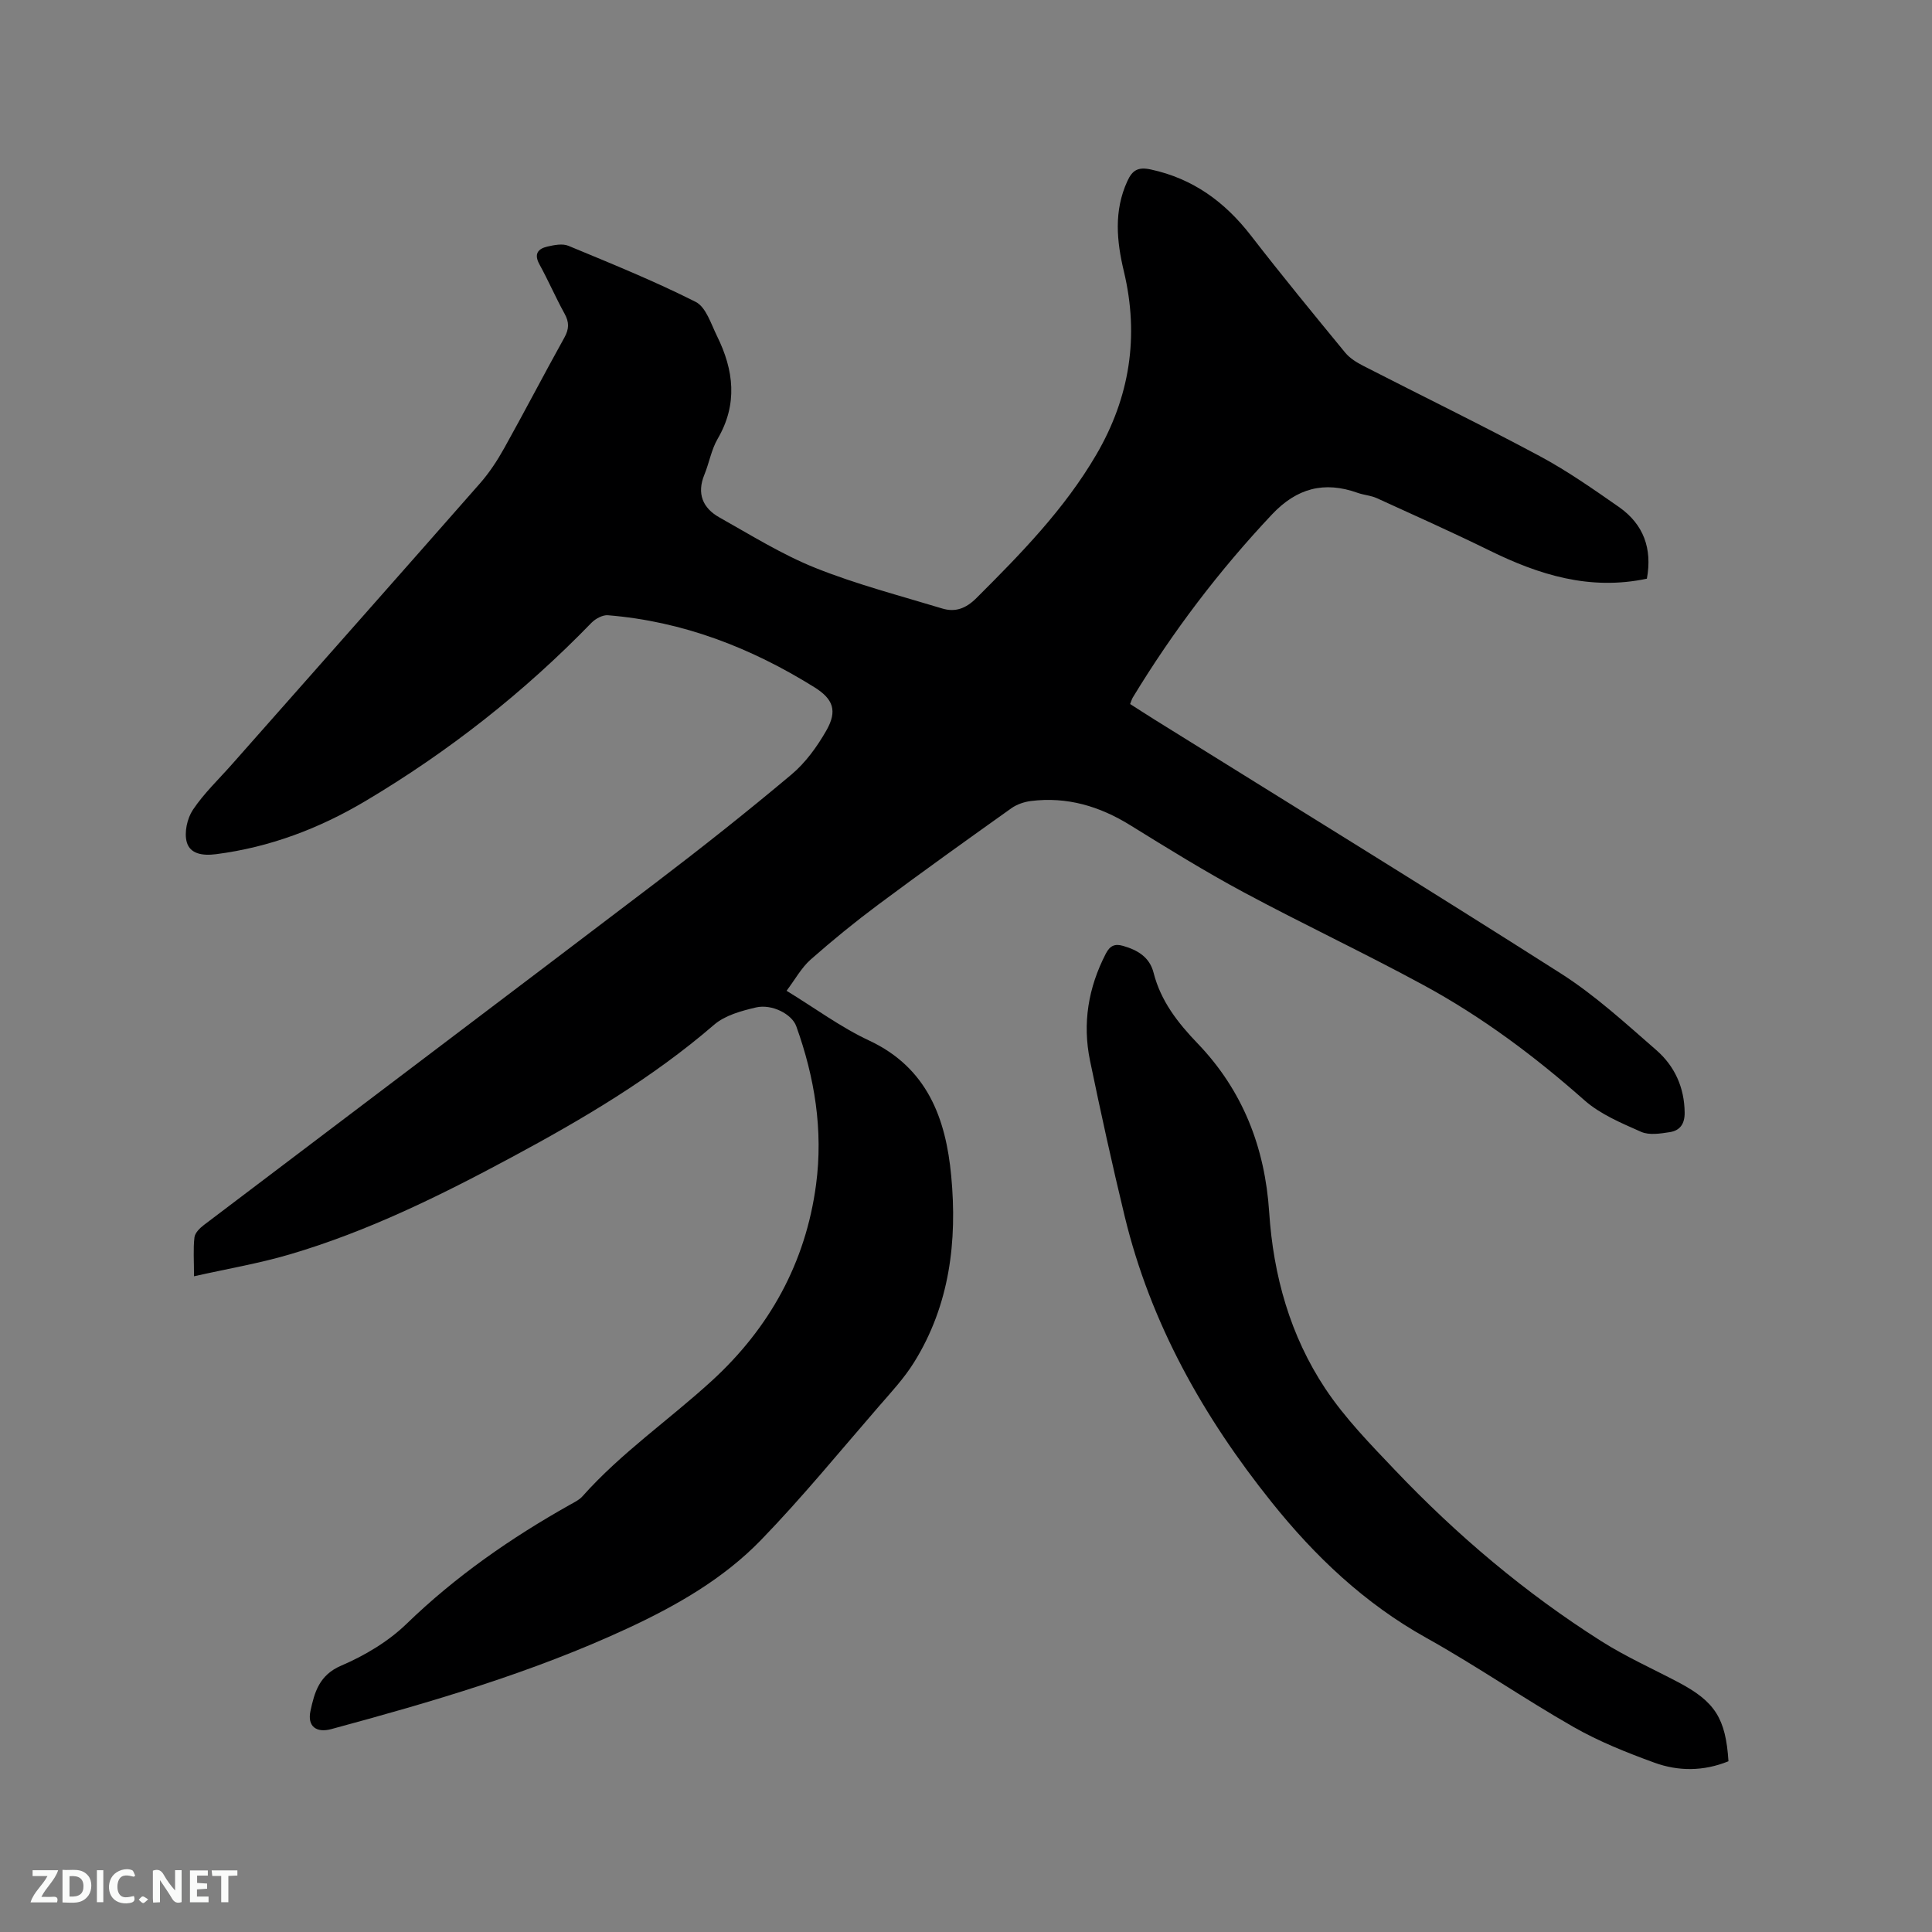
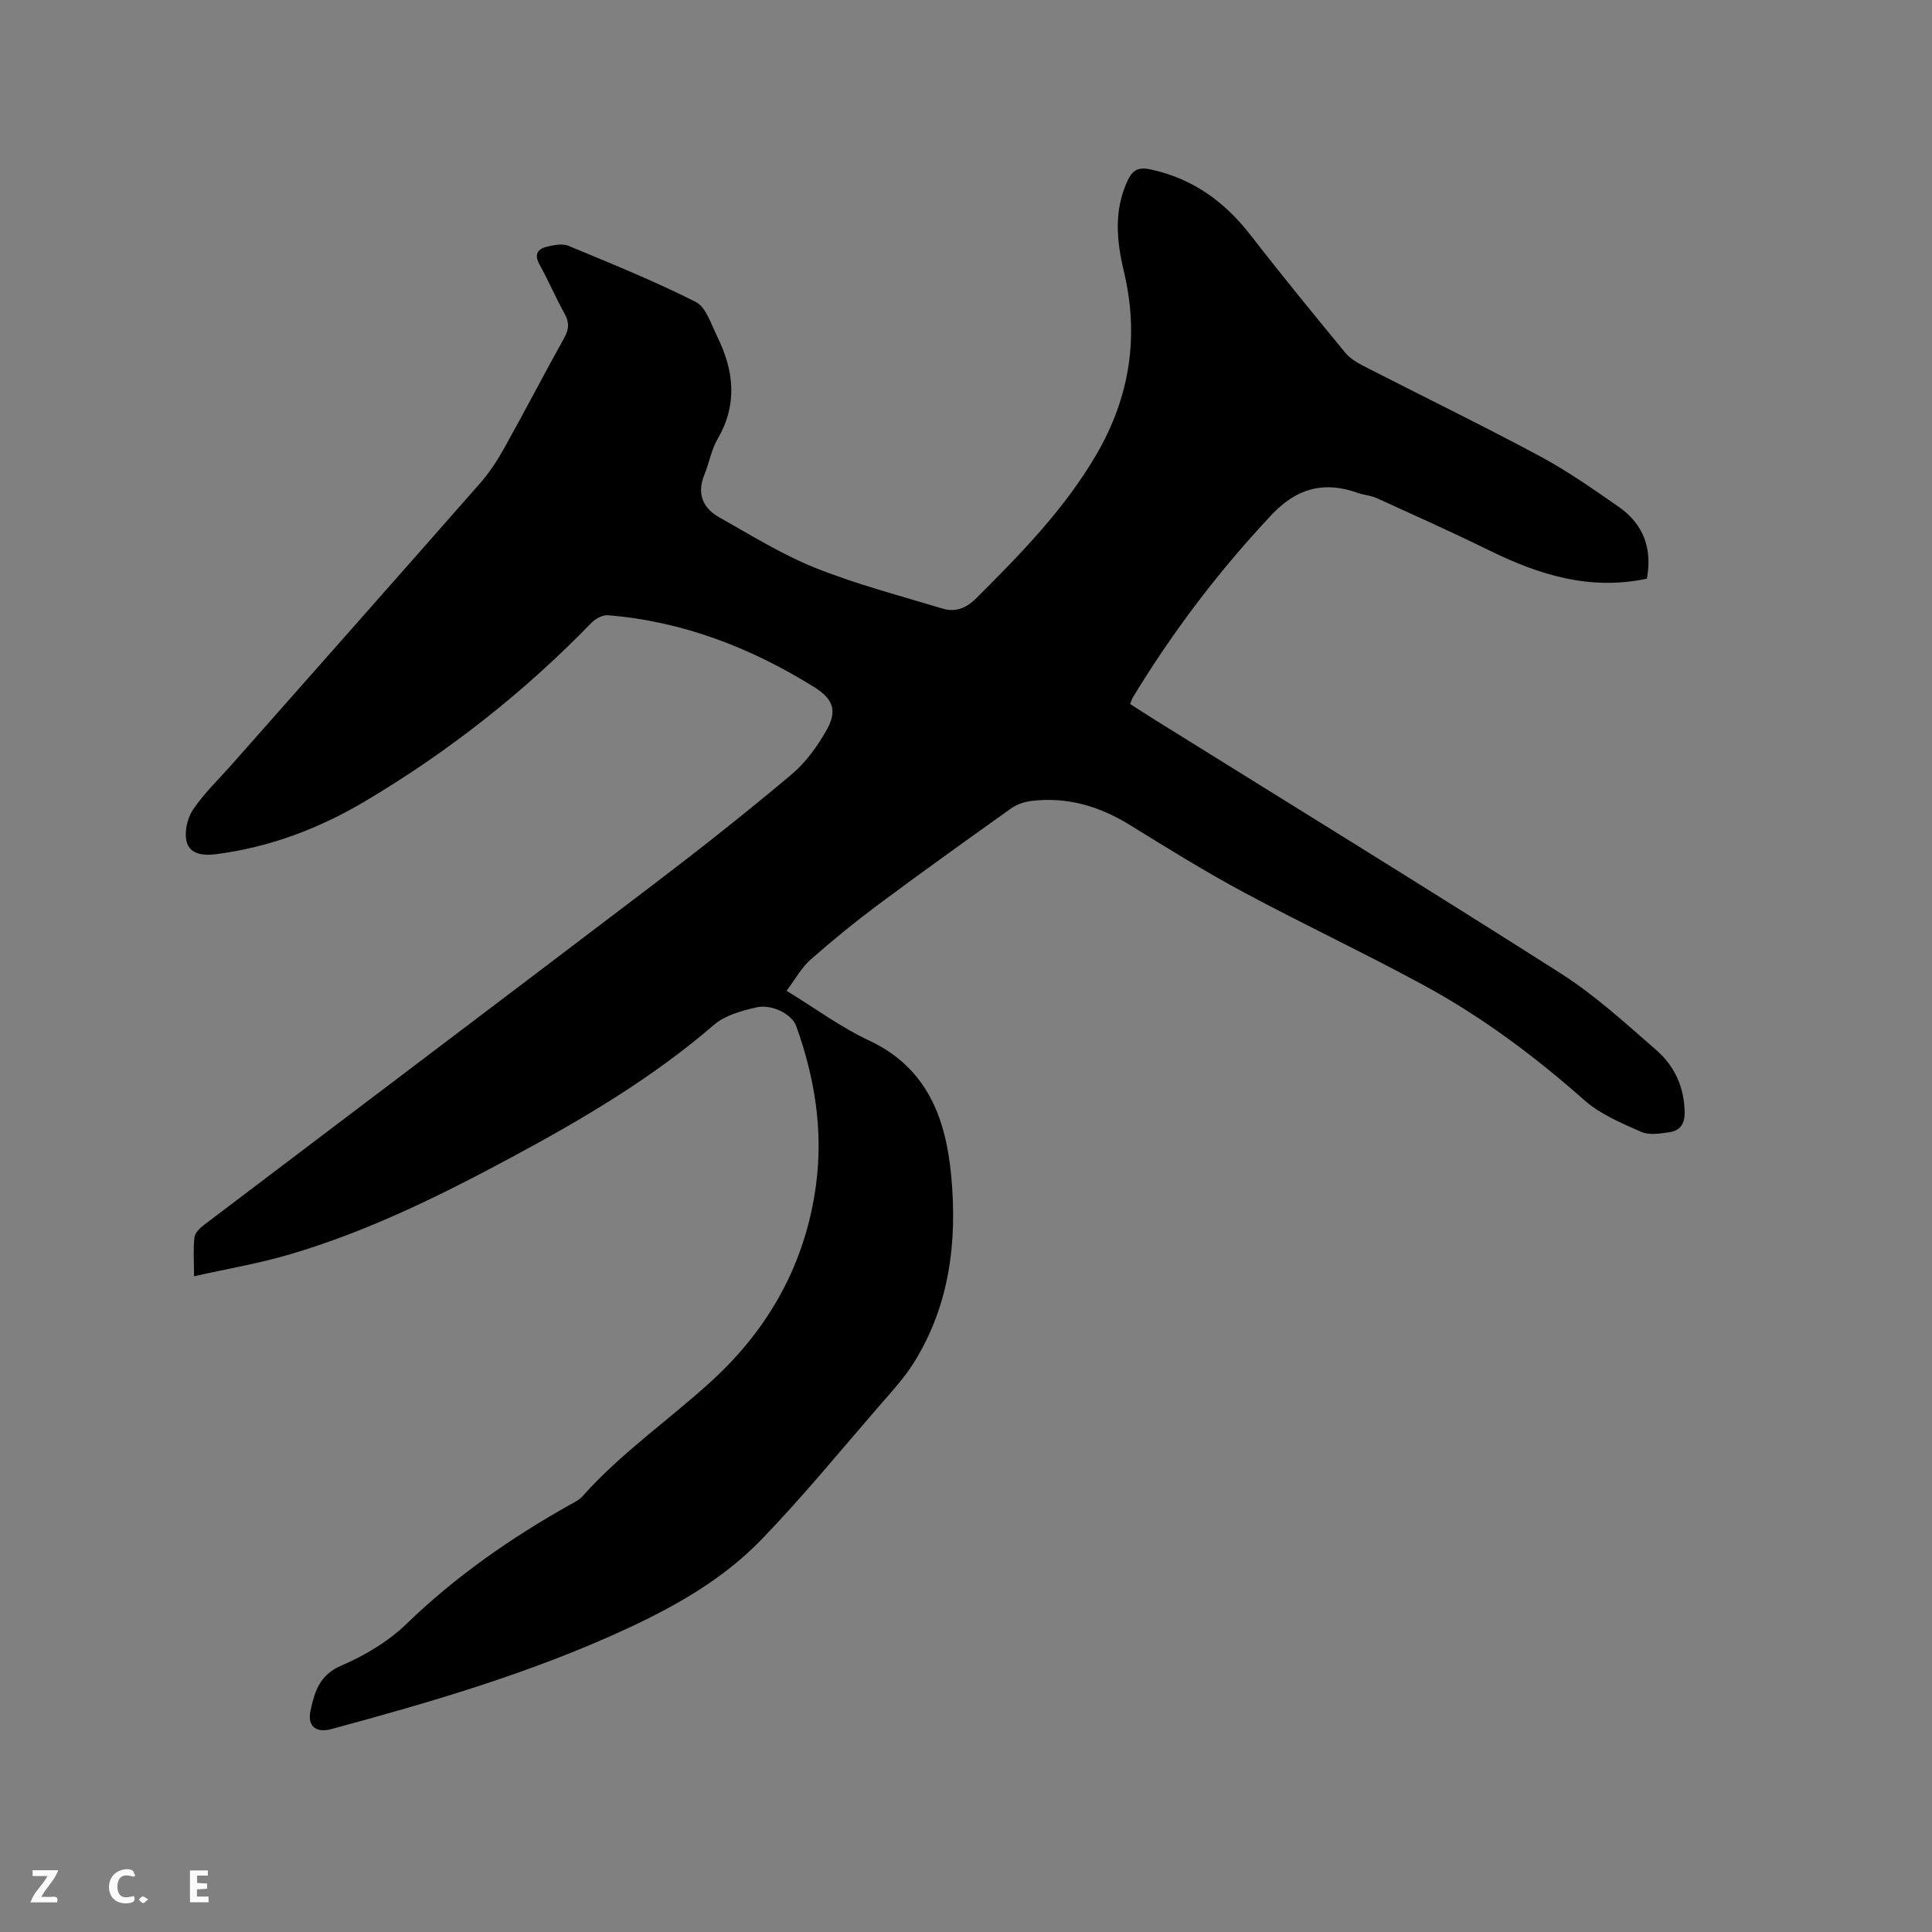
<svg xmlns="http://www.w3.org/2000/svg" enable-background="new 0 0 400 400" viewBox="0 0 400 400">
  <rect x="0" y="0" width="400" height="400" fill="#808080" stroke="none" />
  <path d="m340.97 119.81c-11.83 2.51-22.35-.8-32.62-5.85-7.68-3.77-15.5-7.27-23.29-10.82-1.23-.56-2.68-.64-3.97-1.1-6.93-2.48-12.6-.98-17.74 4.47-10.95 11.63-20.53 24.25-28.81 37.89-.21.35-.32.76-.56 1.36 1.73 1.1 3.39 2.19 5.08 3.24 28.06 17.48 56.22 34.79 84.1 52.55 7.09 4.52 13.41 10.33 19.78 15.88 3.77 3.29 5.8 7.7 5.85 12.94.02 2.39-1.02 3.71-3.09 4.03-1.94.3-4.24.67-5.91-.06-4.1-1.82-8.47-3.64-11.76-6.55-10.29-9.11-21.23-17.28-33.28-23.82-12.28-6.67-24.94-12.62-37.25-19.23-8.01-4.3-15.77-9.11-23.51-13.9-6.35-3.93-13.09-5.93-20.55-5-1.4.18-2.91.69-4.05 1.5-9.23 6.57-18.45 13.17-27.54 19.94-4.83 3.6-9.52 7.42-14.04 11.41-1.9 1.69-3.18 4.08-4.96 6.44 6.02 3.68 11.25 7.57 17.05 10.28 12.11 5.65 15.93 16.18 17.04 28.06 1.27 13.5-.31 26.73-7.69 38.58-2.05 3.3-4.76 6.21-7.33 9.17-8.05 9.28-15.84 18.83-24.38 27.64-7.8 8.04-17.51 13.59-27.69 18.31-19.68 9.13-40.39 15.18-61.25 20.82-3.1.84-5.01-.56-4.32-3.76.82-3.81 1.79-7.42 6.35-9.37 4.88-2.09 9.75-4.99 13.54-8.66 10.15-9.83 21.55-17.75 33.78-24.63.92-.52 1.95-1 2.63-1.76 8-9 17.93-15.83 26.75-23.89 11.94-10.91 19.48-24.45 21.63-40.68 1.49-11.27-.29-22.18-4.11-32.79-.89-2.47-5.02-4.64-8.33-3.87-3.03.71-6.41 1.63-8.67 3.58-12.78 11.03-27.18 19.52-41.94 27.45-14.75 7.93-29.76 15.34-45.89 20.09-6.34 1.87-12.9 2.98-19.85 4.54 0-3.25-.19-5.68.09-8.06.11-.93 1.12-1.93 1.97-2.57 31.17-23.63 62.4-47.18 93.54-70.86 9.53-7.25 18.92-14.69 28.09-22.39 2.92-2.45 5.32-5.78 7.23-9.12 2.32-4.07 1.43-6.51-2.47-8.95-13.13-8.18-27.23-13.65-42.76-14.91-1.1-.09-2.58.72-3.41 1.57-13.96 14.4-29.6 26.68-46.81 36.91-9.54 5.67-19.78 9.56-30.91 10.99-2.8.36-5.37-.05-6.06-2.49-.56-2 .08-4.92 1.27-6.7 2.28-3.41 5.33-6.3 8.07-9.4 17.13-19.39 34.29-38.75 51.37-58.19 1.93-2.2 3.58-4.71 5.01-7.28 4.23-7.58 8.23-15.29 12.45-22.88 1-1.79 1.03-3.2.04-4.98-1.84-3.33-3.35-6.85-5.19-10.19-1.19-2.16-.31-3.24 1.64-3.69 1.4-.32 3.12-.67 4.35-.16 8.87 3.68 17.79 7.29 26.35 11.61 2.14 1.08 3.18 4.57 4.43 7.1 3.47 7.02 4.32 14.06.13 21.24-1.31 2.24-1.75 4.98-2.75 7.42-1.62 3.93-.35 6.93 3.11 8.87 6.54 3.67 12.97 7.69 19.89 10.46 8.5 3.4 17.44 5.72 26.23 8.39 2.72.83 4.92 0 7.08-2.15 9.17-9.15 18.21-18.38 24.81-29.67 6.95-11.89 8.94-24.51 5.73-37.96-1.5-6.27-2.11-12.52.71-18.69 1.05-2.29 2.22-2.99 4.87-2.42 8.75 1.89 15.33 6.72 20.73 13.69 6.34 8.2 12.92 16.21 19.5 24.22.97 1.18 2.41 2.06 3.8 2.77 12.15 6.23 24.44 12.21 36.48 18.66 5.75 3.08 11.15 6.88 16.52 10.62 4.94 3.52 6.82 8.47 5.67 14.76z" fill="#000001" />
-   <path d="m357.86 364.65c-5.19 2.11-10.39 2.09-15.34.29-5.74-2.09-11.5-4.39-16.78-7.41-10.3-5.88-20.09-12.66-30.44-18.43-12.76-7.11-23.04-16.86-32.04-28.11-14.13-17.65-25.04-36.99-30.4-59.14-2.59-10.7-4.95-21.46-7.18-32.24-1.6-7.73-.37-15.14 3.28-22.19.87-1.68 1.91-2.06 3.54-1.59 3 .86 5.51 2.3 6.34 5.58 1.49 5.86 5.01 10.35 9.12 14.63 9.34 9.72 13.94 21.55 14.81 34.93.86 13.13 4.35 25.58 11.62 36.53 4.07 6.12 9.33 11.51 14.43 16.87 12.83 13.49 26.99 25.46 42.73 35.43 5.08 3.22 10.63 5.7 15.96 8.51 7.56 4 9.78 7.45 10.35 16.34z" fill="#000001" />
  <g fill="#fafbfa">
-     <path d="m37.59 393.81c-.92.31-1.52.05-2-.78-.7-1.2-1.52-2.34-2.47-3.78v4.59c-.55.03-.95.05-1.41.07-.03-.37-.06-.64-.06-.91 0-1.91 0-3.81 0-5.7 1.13-.41 1.77-.03 2.29.91.62 1.11 1.38 2.14 2.31 3.19v-4.2h1.35v6.61z" />
-     <path d="m12.94 393.88v-6.75c1.9.19 3.93-.54 5.37 1.29.8 1.01.78 2.88.03 3.97-1.37 1.97-3.4 1.51-5.4 1.49m1.45-1.22c2.04.12 2.92-.58 2.89-2.21-.03-1.51-.98-2.19-2.89-2z" />
    <path d="m11.81 393.87h-5.49c.68-2.18 2.47-3.48 3.51-5.45h-3.08v-1.21h5.29c-.71 2.13-2.44 3.48-3.47 5.51.86 0 1.63.04 2.39-.01.79-.05 1.14.21.85 1.16" />
    <path d="m39.33 393.86v-6.61h3.7v1.07h-2.22v1.52c.68.04 1.34.09 2.07.13v1.07c-.72.05-1.38.09-2.1.14v1.48h2.4v1.19h-3.85z" />
    <path d="m27.71 388.56c-1.15-.3-2.46-.61-3.1.64-.37.73-.41 1.93-.06 2.67.63 1.35 1.99.93 3.17.68.35.94-.01 1.32-.93 1.46-1.62.25-3.05-.27-3.76-1.48-.73-1.24-.6-3.03.31-4.17.88-1.11 2.71-1.7 4-1.16.32.13.44.74.65 1.12-.1.08-.19.16-.28.24" />
-     <path d="m49.15 387.24v1.07c-.59.02-1.17.05-1.87.08v5.44h-1.48v-5.44h-1.85c-.05-.4-.08-.73-.13-1.15z" />
-     <path d="m20.06 387.21h1.33v6.62h-1.33z" />
    <path d="m30.68 393.25c-.49.38-.8.79-1.05.76-.32-.05-.6-.45-.9-.7.26-.24.51-.64.8-.67.29-.04.62.3 1.15.61" />
  </g>
</svg>